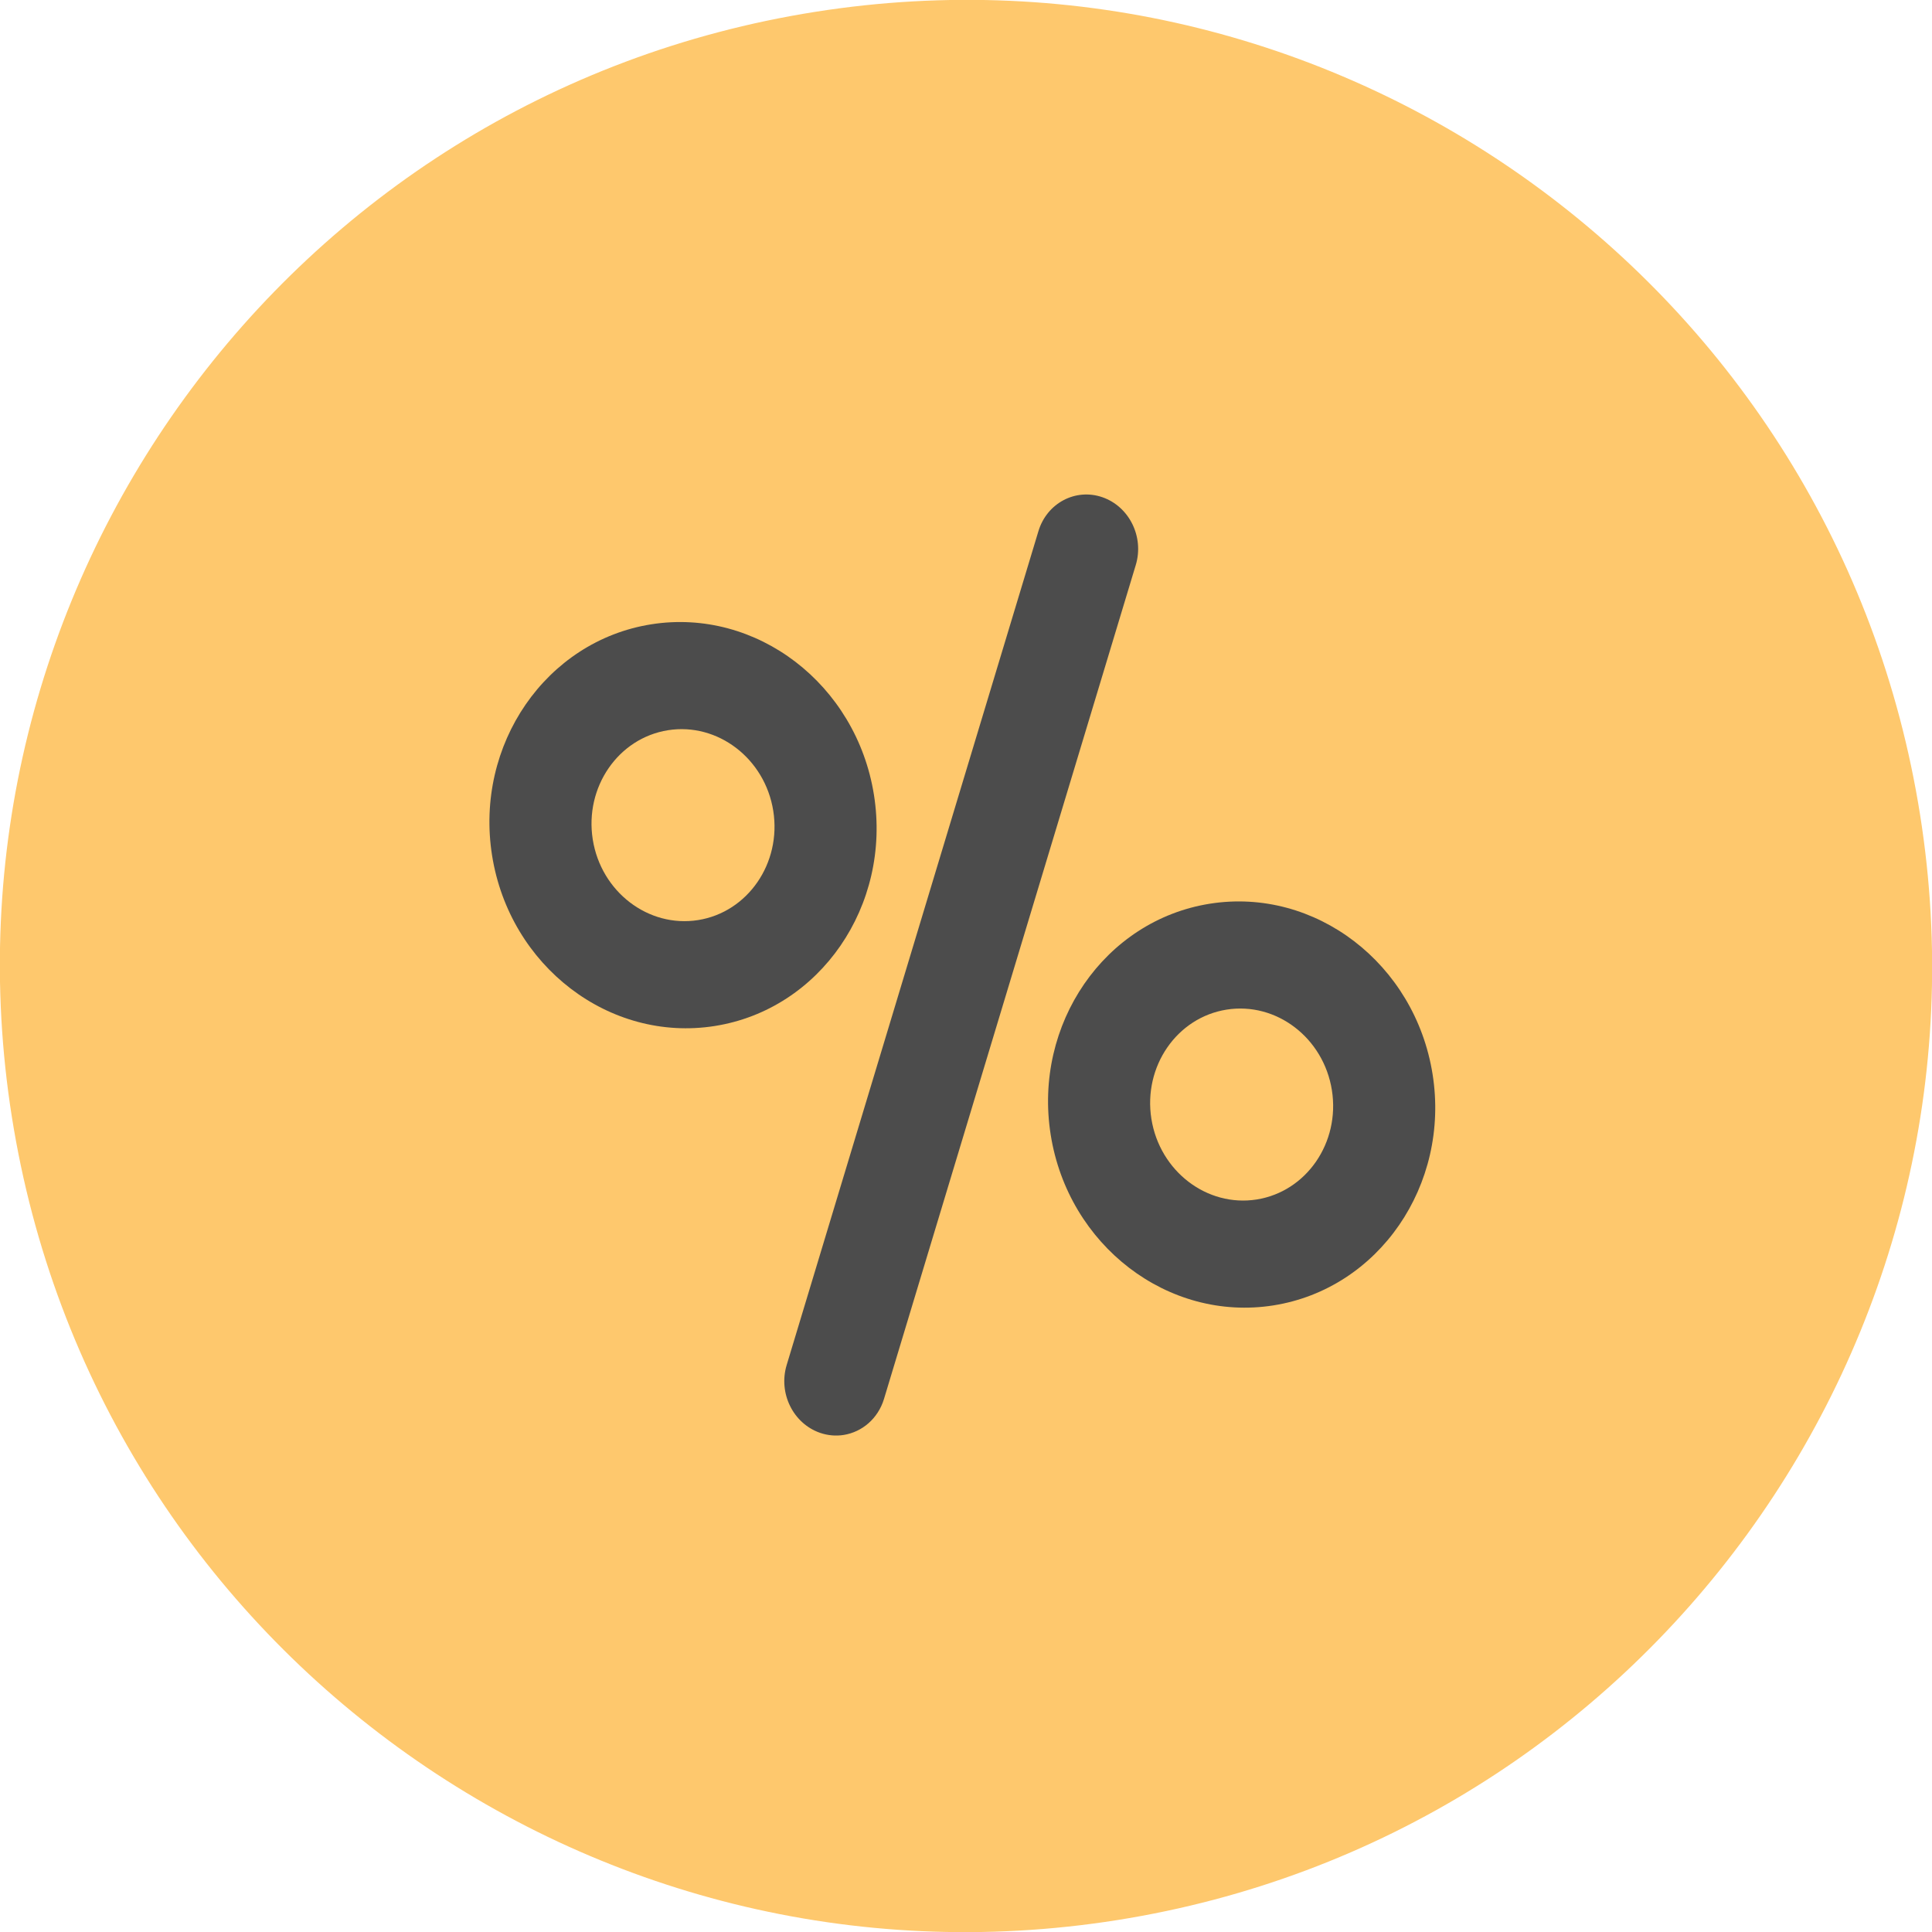
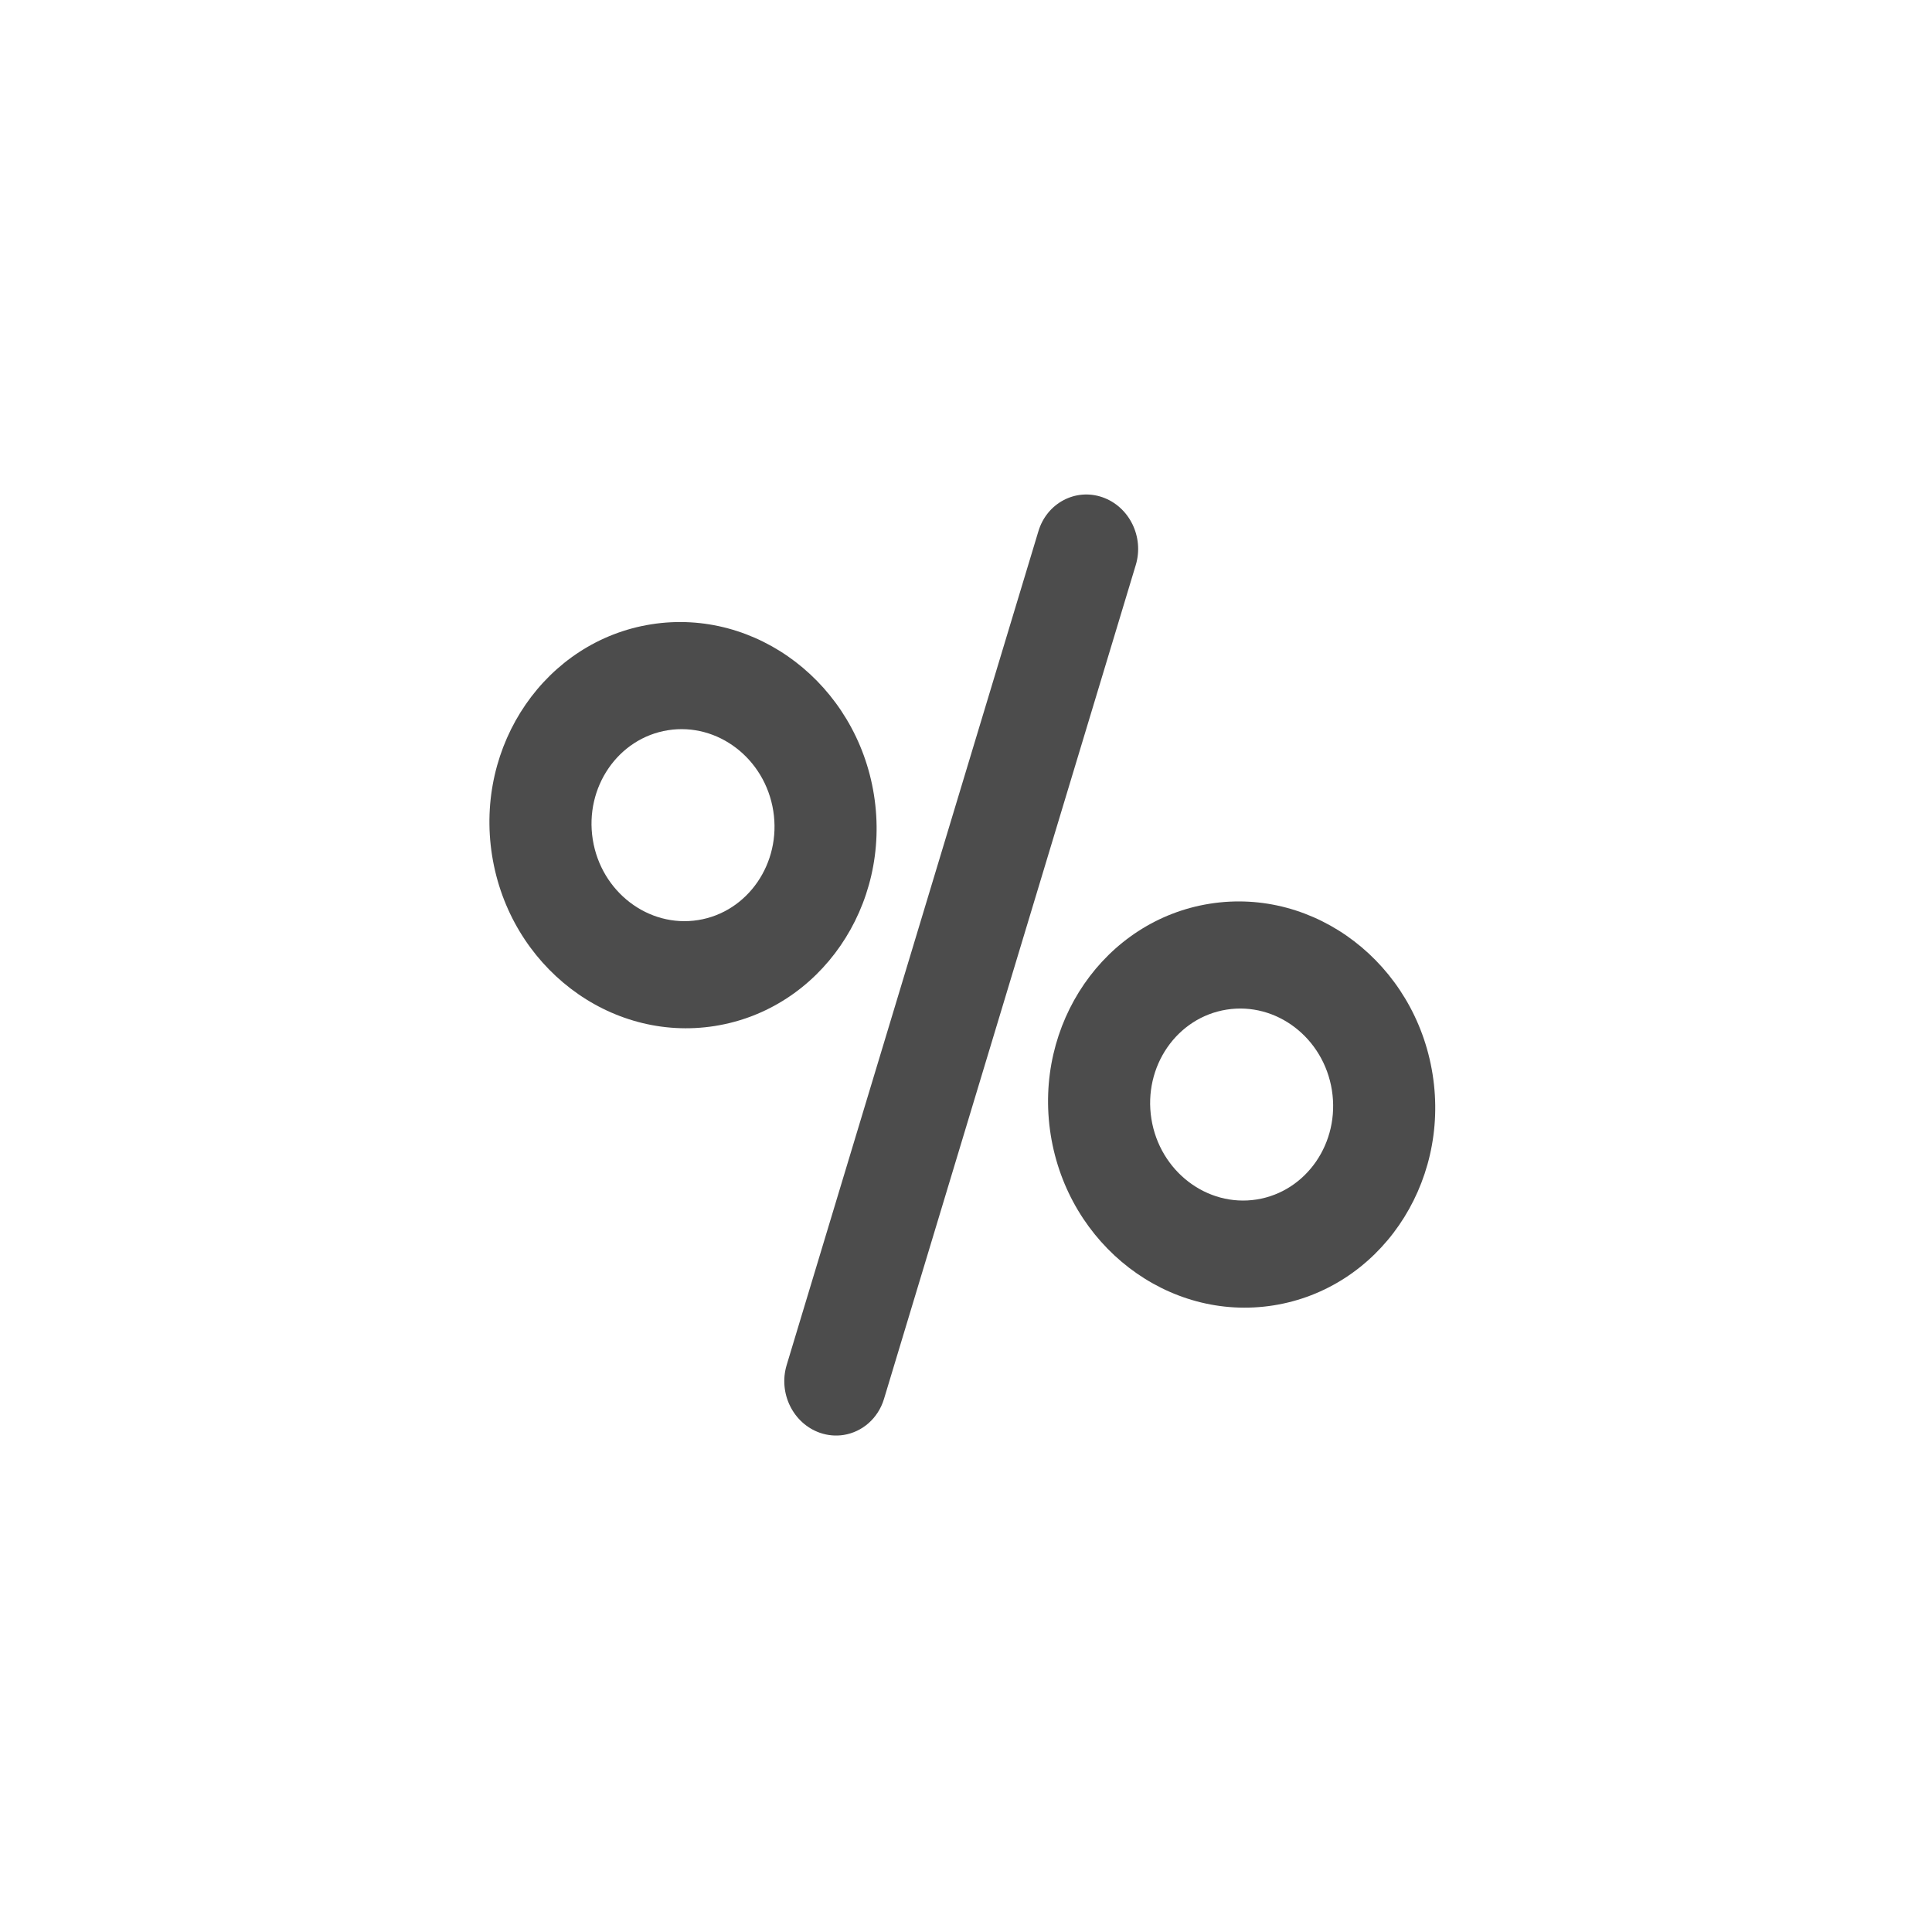
<svg xmlns="http://www.w3.org/2000/svg" width="30px" height="30px" viewBox="0 0 30 30" version="1.1">
  <title>Group 2</title>
  <desc>Created with Sketch.</desc>
  <defs />
  <g id="Symbols" stroke="none" stroke-width="1" fill="none" fill-rule="evenodd">
    <g id="Sale-Card" transform="translate(-11, -241)">
      <g id="Group-4">
        <g id="Group-3" transform="translate(8, 238)">
          <g id="Group-2" transform="translate(18, 18) rotate(-9) translate(-18, -18) translate(3, 3)">
-             <path d="M15,30 C23.284,30 30,23.284 30,15 C30,6.716 23.284,-8.91731133e-13 15,-8.91731133e-13 C6.716,-8.91731133e-13 -2.78332912e-12,6.716 -2.78332912e-12,15 C-2.78332912e-12,23.284 6.716,30 15,30 Z" id="Oval-13" fill="#FEC86D" />
            <g id="percent" transform="translate(8, 8)" fill="#4C4C4C">
              <path d="M10.231,0.142 C9.841,-0.066 9.365,0.097 9.167,0.507 L3.28,12.685 C3.082,13.095 3.237,13.596 3.627,13.805 C3.742,13.866 3.864,13.895 3.985,13.895 C4.273,13.895 4.551,13.729 4.691,13.44 L10.578,1.262 C10.776,0.852 10.621,0.351 10.231,0.142 L10.231,0.142 Z" id="Shape" />
              <path d="M6.004,4.153 C6.004,2.412 4.657,0.995 3.002,0.995 C1.347,0.995 -2.49222865e-12,2.412 -2.49222865e-12,4.153 C-2.49222865e-12,5.894 1.347,7.31 3.002,7.31 C4.657,7.31 6.004,5.894 6.004,4.153 L6.004,4.153 Z M3.002,5.645 C2.22,5.645 1.583,4.975 1.583,4.153 C1.583,3.33 2.22,2.66 3.002,2.66 C3.784,2.66 4.421,3.33 4.421,4.153 C4.421,4.975 3.784,5.645 3.002,5.645 L3.002,5.645 Z" id="Shape" />
              <path d="M10.891,6.637 C9.236,6.637 7.889,8.053 7.889,9.794 C7.889,11.535 9.236,12.952 10.891,12.952 C12.547,12.952 13.893,11.535 13.893,9.794 C13.893,8.053 12.547,6.637 10.891,6.637 L10.891,6.637 Z M10.891,11.287 C10.109,11.287 9.472,10.617 9.472,9.794 C9.472,8.971 10.109,8.302 10.891,8.302 C11.674,8.302 12.31,8.971 12.31,9.794 C12.31,10.617 11.674,11.287 10.891,11.287 L10.891,11.287 Z" id="Shape" />
            </g>
          </g>
        </g>
      </g>
    </g>
  </g>
</svg>